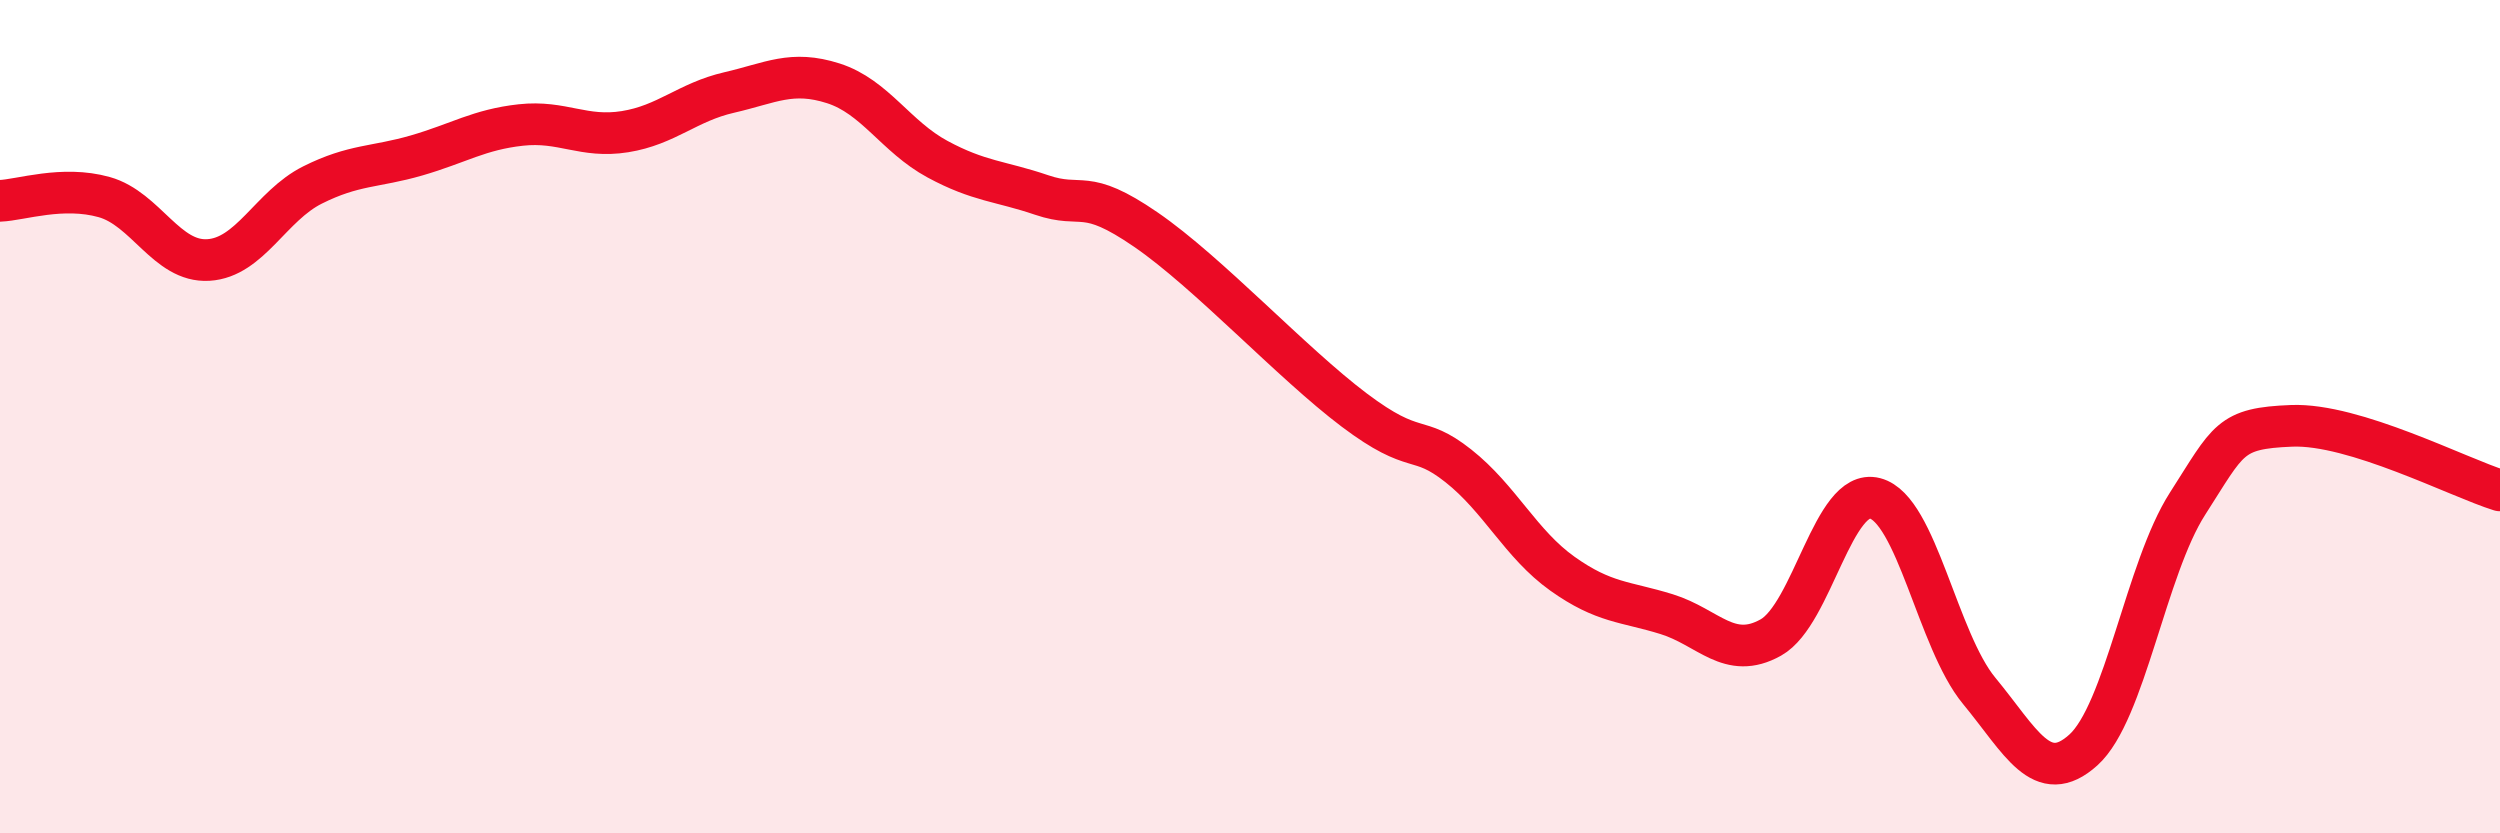
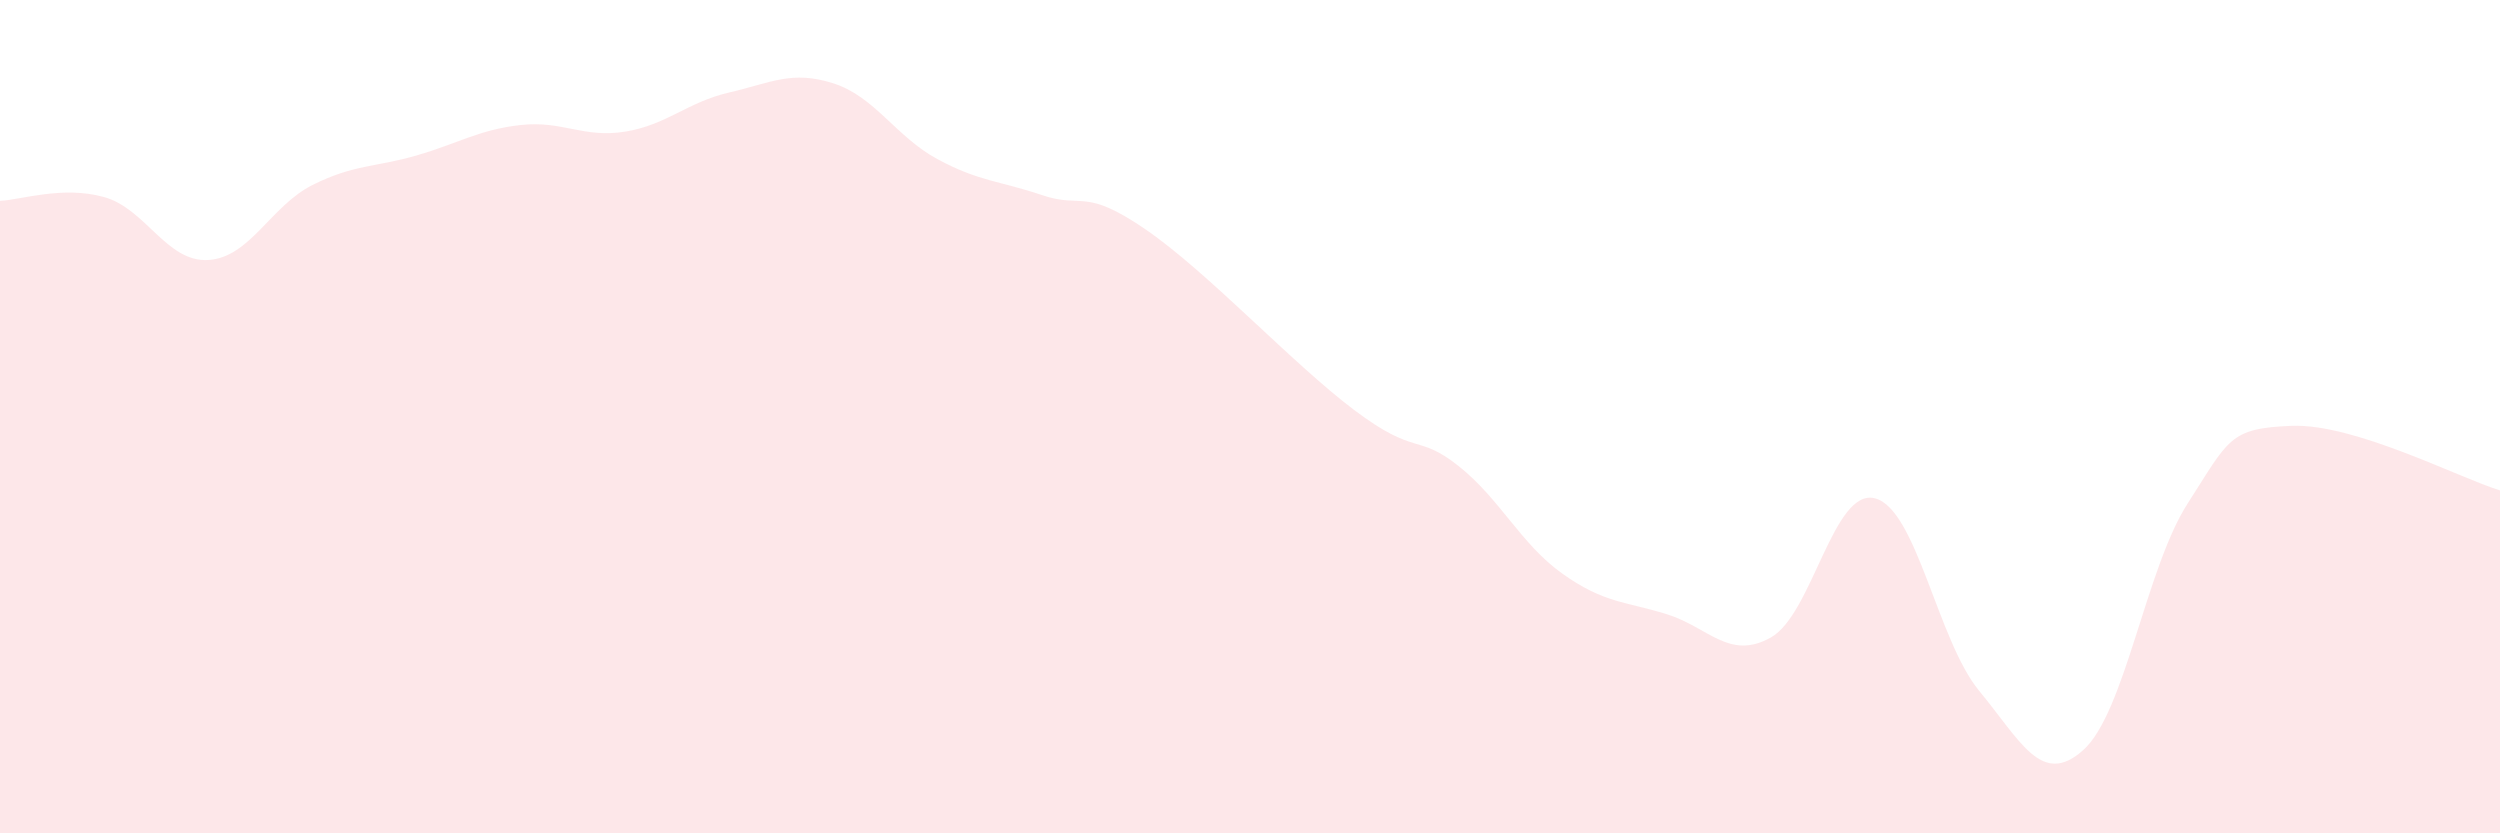
<svg xmlns="http://www.w3.org/2000/svg" width="60" height="20" viewBox="0 0 60 20">
  <path d="M 0,4.82 C 0.5,4.8 1.5,4.45 2.5,4.73 C 3.5,5.01 4,6.3 5,6.24 C 6,6.18 6.5,4.94 7.5,4.44 C 8.5,3.94 9,4.02 10,3.73 C 11,3.44 11.5,3.11 12.5,3 C 13.5,2.89 14,3.32 15,3.16 C 16,3 16.5,2.45 17.5,2.22 C 18.5,1.99 19,1.68 20,2 C 21,2.32 21.5,3.28 22.5,3.82 C 23.5,4.36 24,4.34 25,4.68 C 26,5.02 26,4.48 27.5,5.51 C 29,6.54 31,8.71 32.5,9.84 C 34,10.97 34,10.39 35,11.18 C 36,11.97 36.5,13.06 37.5,13.77 C 38.5,14.48 39,14.43 40,14.74 C 41,15.05 41.5,15.86 42.5,15.3 C 43.5,14.74 44,11.7 45,11.96 C 46,12.22 46.5,15.37 47.5,16.58 C 48.5,17.79 49,18.9 50,18 C 51,17.1 51.5,13.65 52.5,12.09 C 53.5,10.53 53.5,10.28 55,10.22 C 56.5,10.16 59,11.46 60,11.77L60 20L0 20Z" fill="#EB0A25" opacity="0.1" stroke-linecap="round" stroke-linejoin="round" />
-   <path d="M 0,4.82 C 0.5,4.8 1.5,4.45 2.5,4.73 C 3.5,5.01 4,6.3 5,6.24 C 6,6.18 6.5,4.94 7.5,4.44 C 8.5,3.94 9,4.02 10,3.73 C 11,3.44 11.5,3.11 12.5,3 C 13.5,2.89 14,3.32 15,3.16 C 16,3 16.5,2.45 17.5,2.22 C 18.5,1.99 19,1.68 20,2 C 21,2.32 21.5,3.28 22.5,3.82 C 23.5,4.36 24,4.34 25,4.68 C 26,5.02 26,4.48 27.5,5.51 C 29,6.54 31,8.71 32.5,9.84 C 34,10.97 34,10.39 35,11.18 C 36,11.97 36.5,13.06 37.5,13.77 C 38.5,14.48 39,14.43 40,14.74 C 41,15.05 41.5,15.86 42.5,15.3 C 43.5,14.74 44,11.7 45,11.96 C 46,12.22 46.5,15.37 47.5,16.58 C 48.5,17.79 49,18.9 50,18 C 51,17.1 51.5,13.65 52.5,12.09 C 53.5,10.53 53.5,10.28 55,10.22 C 56.5,10.16 59,11.46 60,11.77" stroke="#EB0A25" stroke-width="1" fill="none" stroke-linecap="round" stroke-linejoin="round" />
</svg>